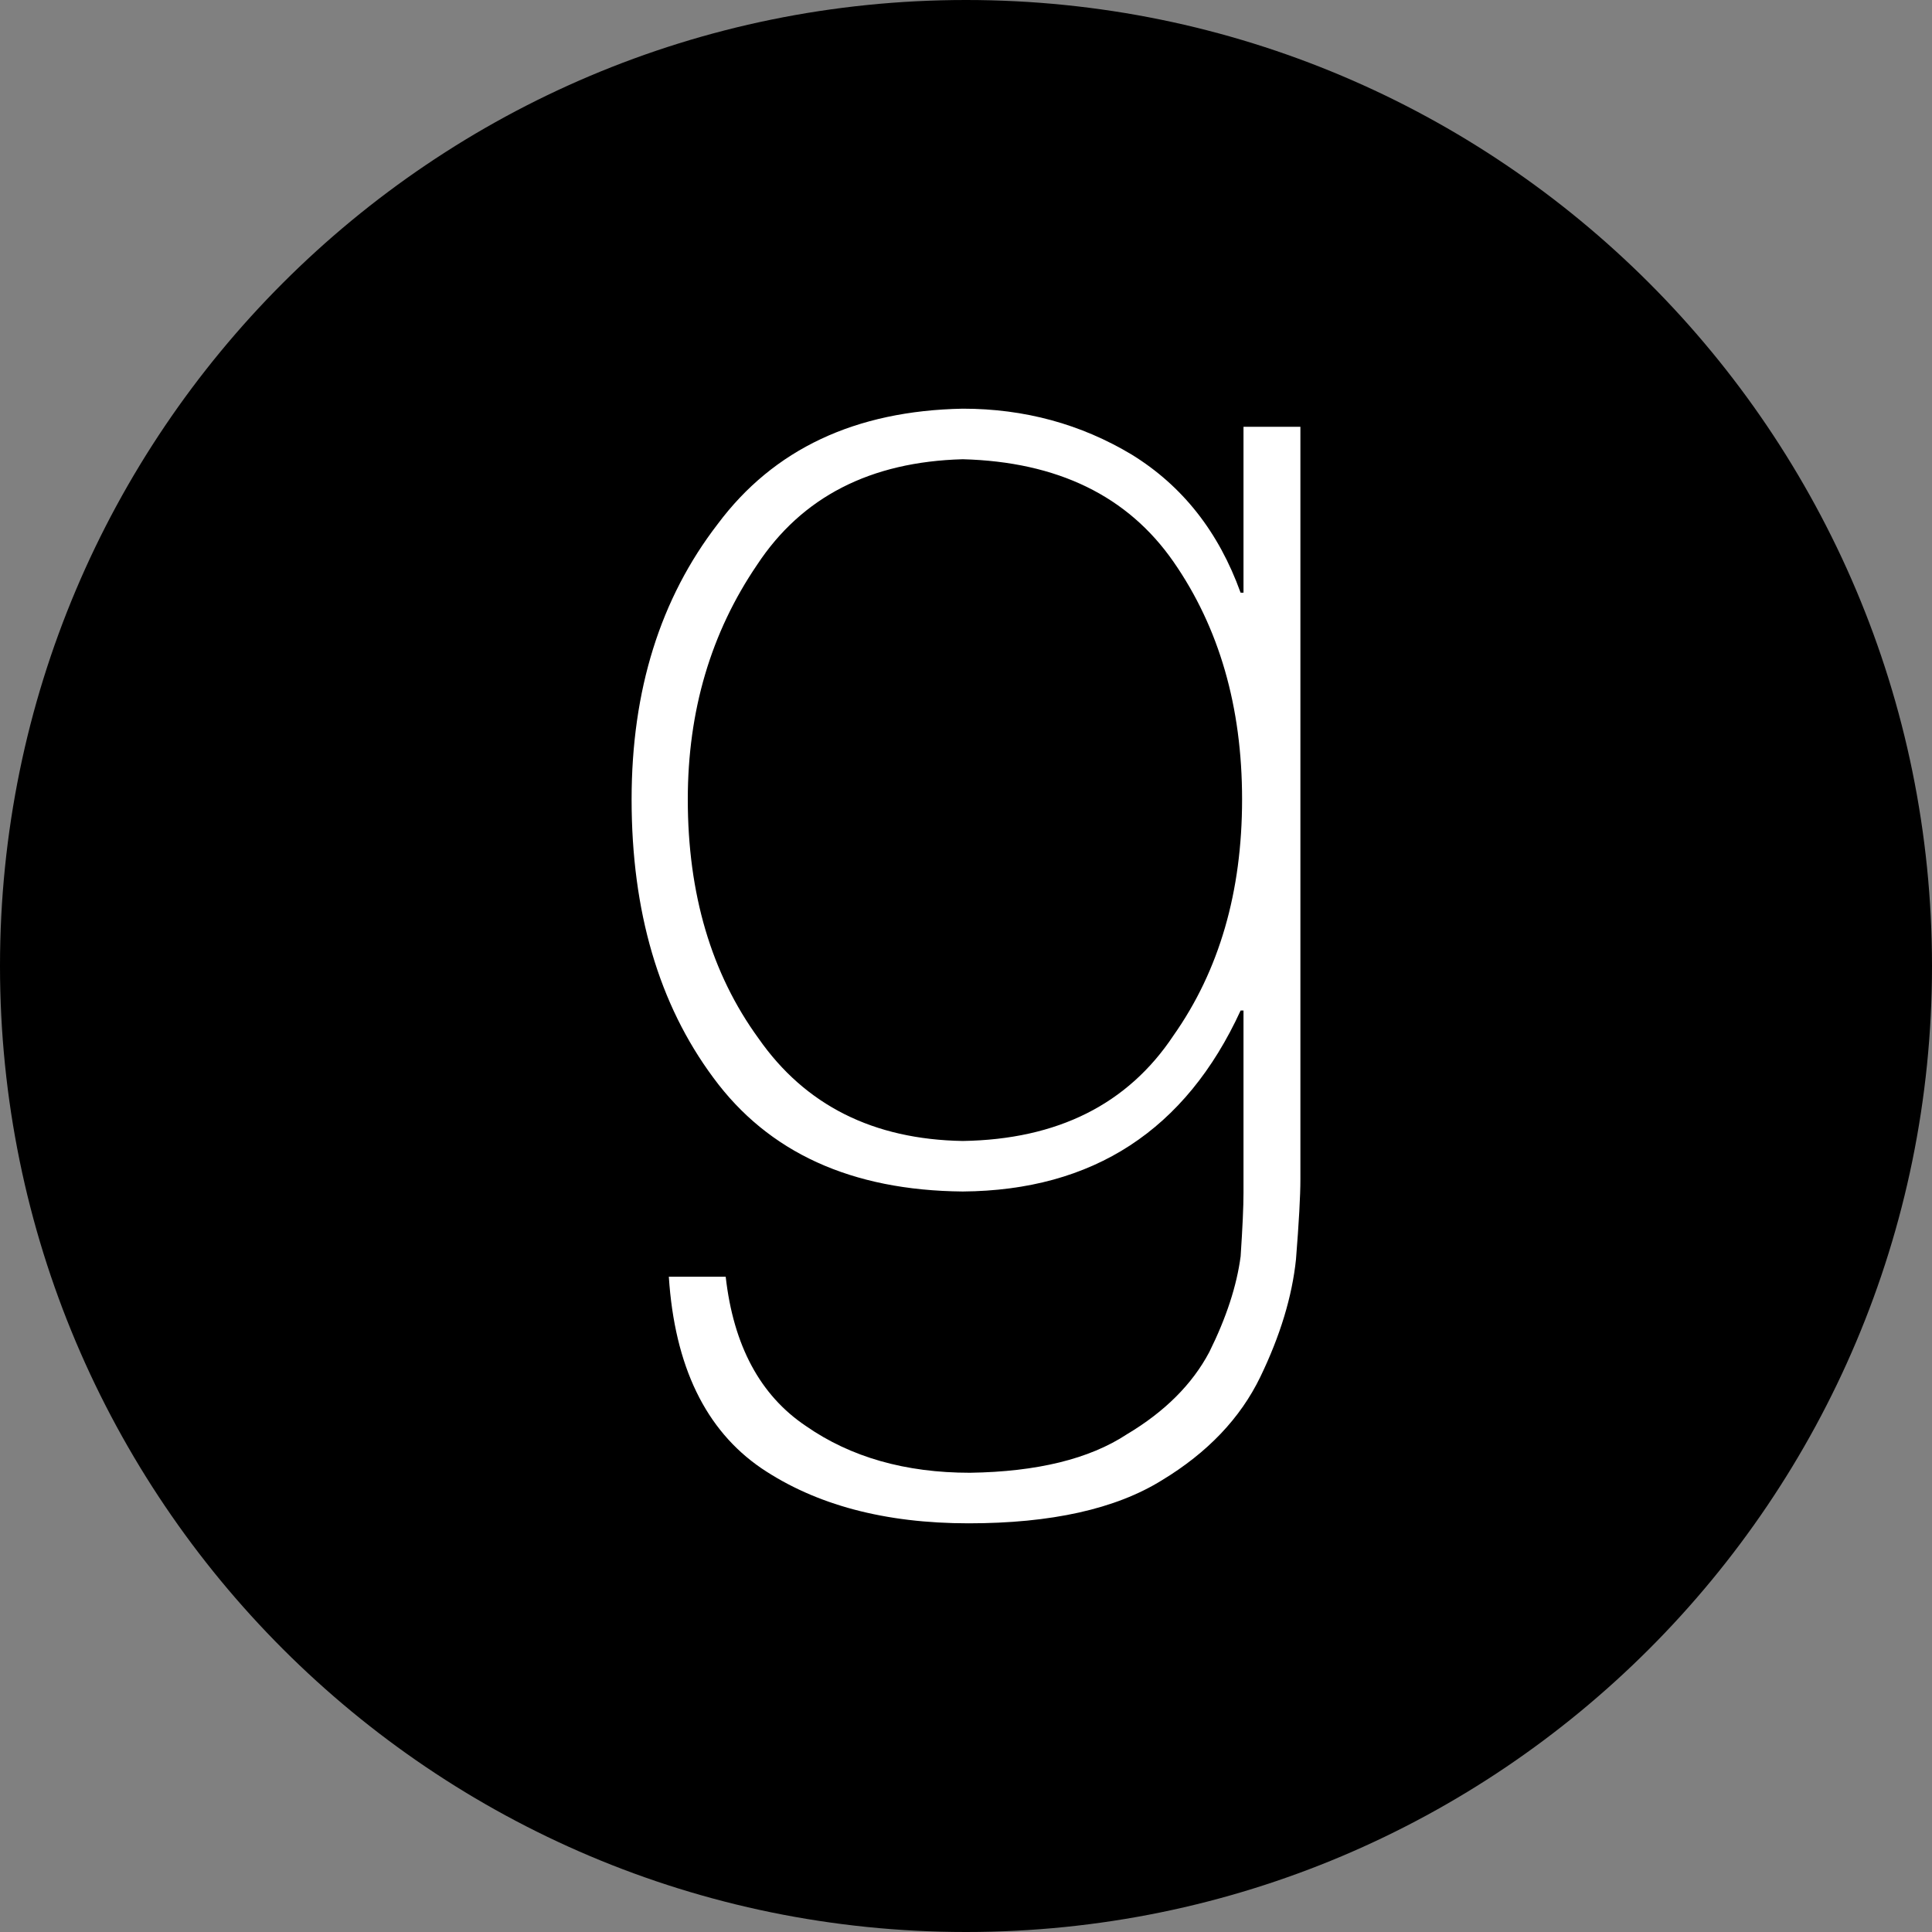
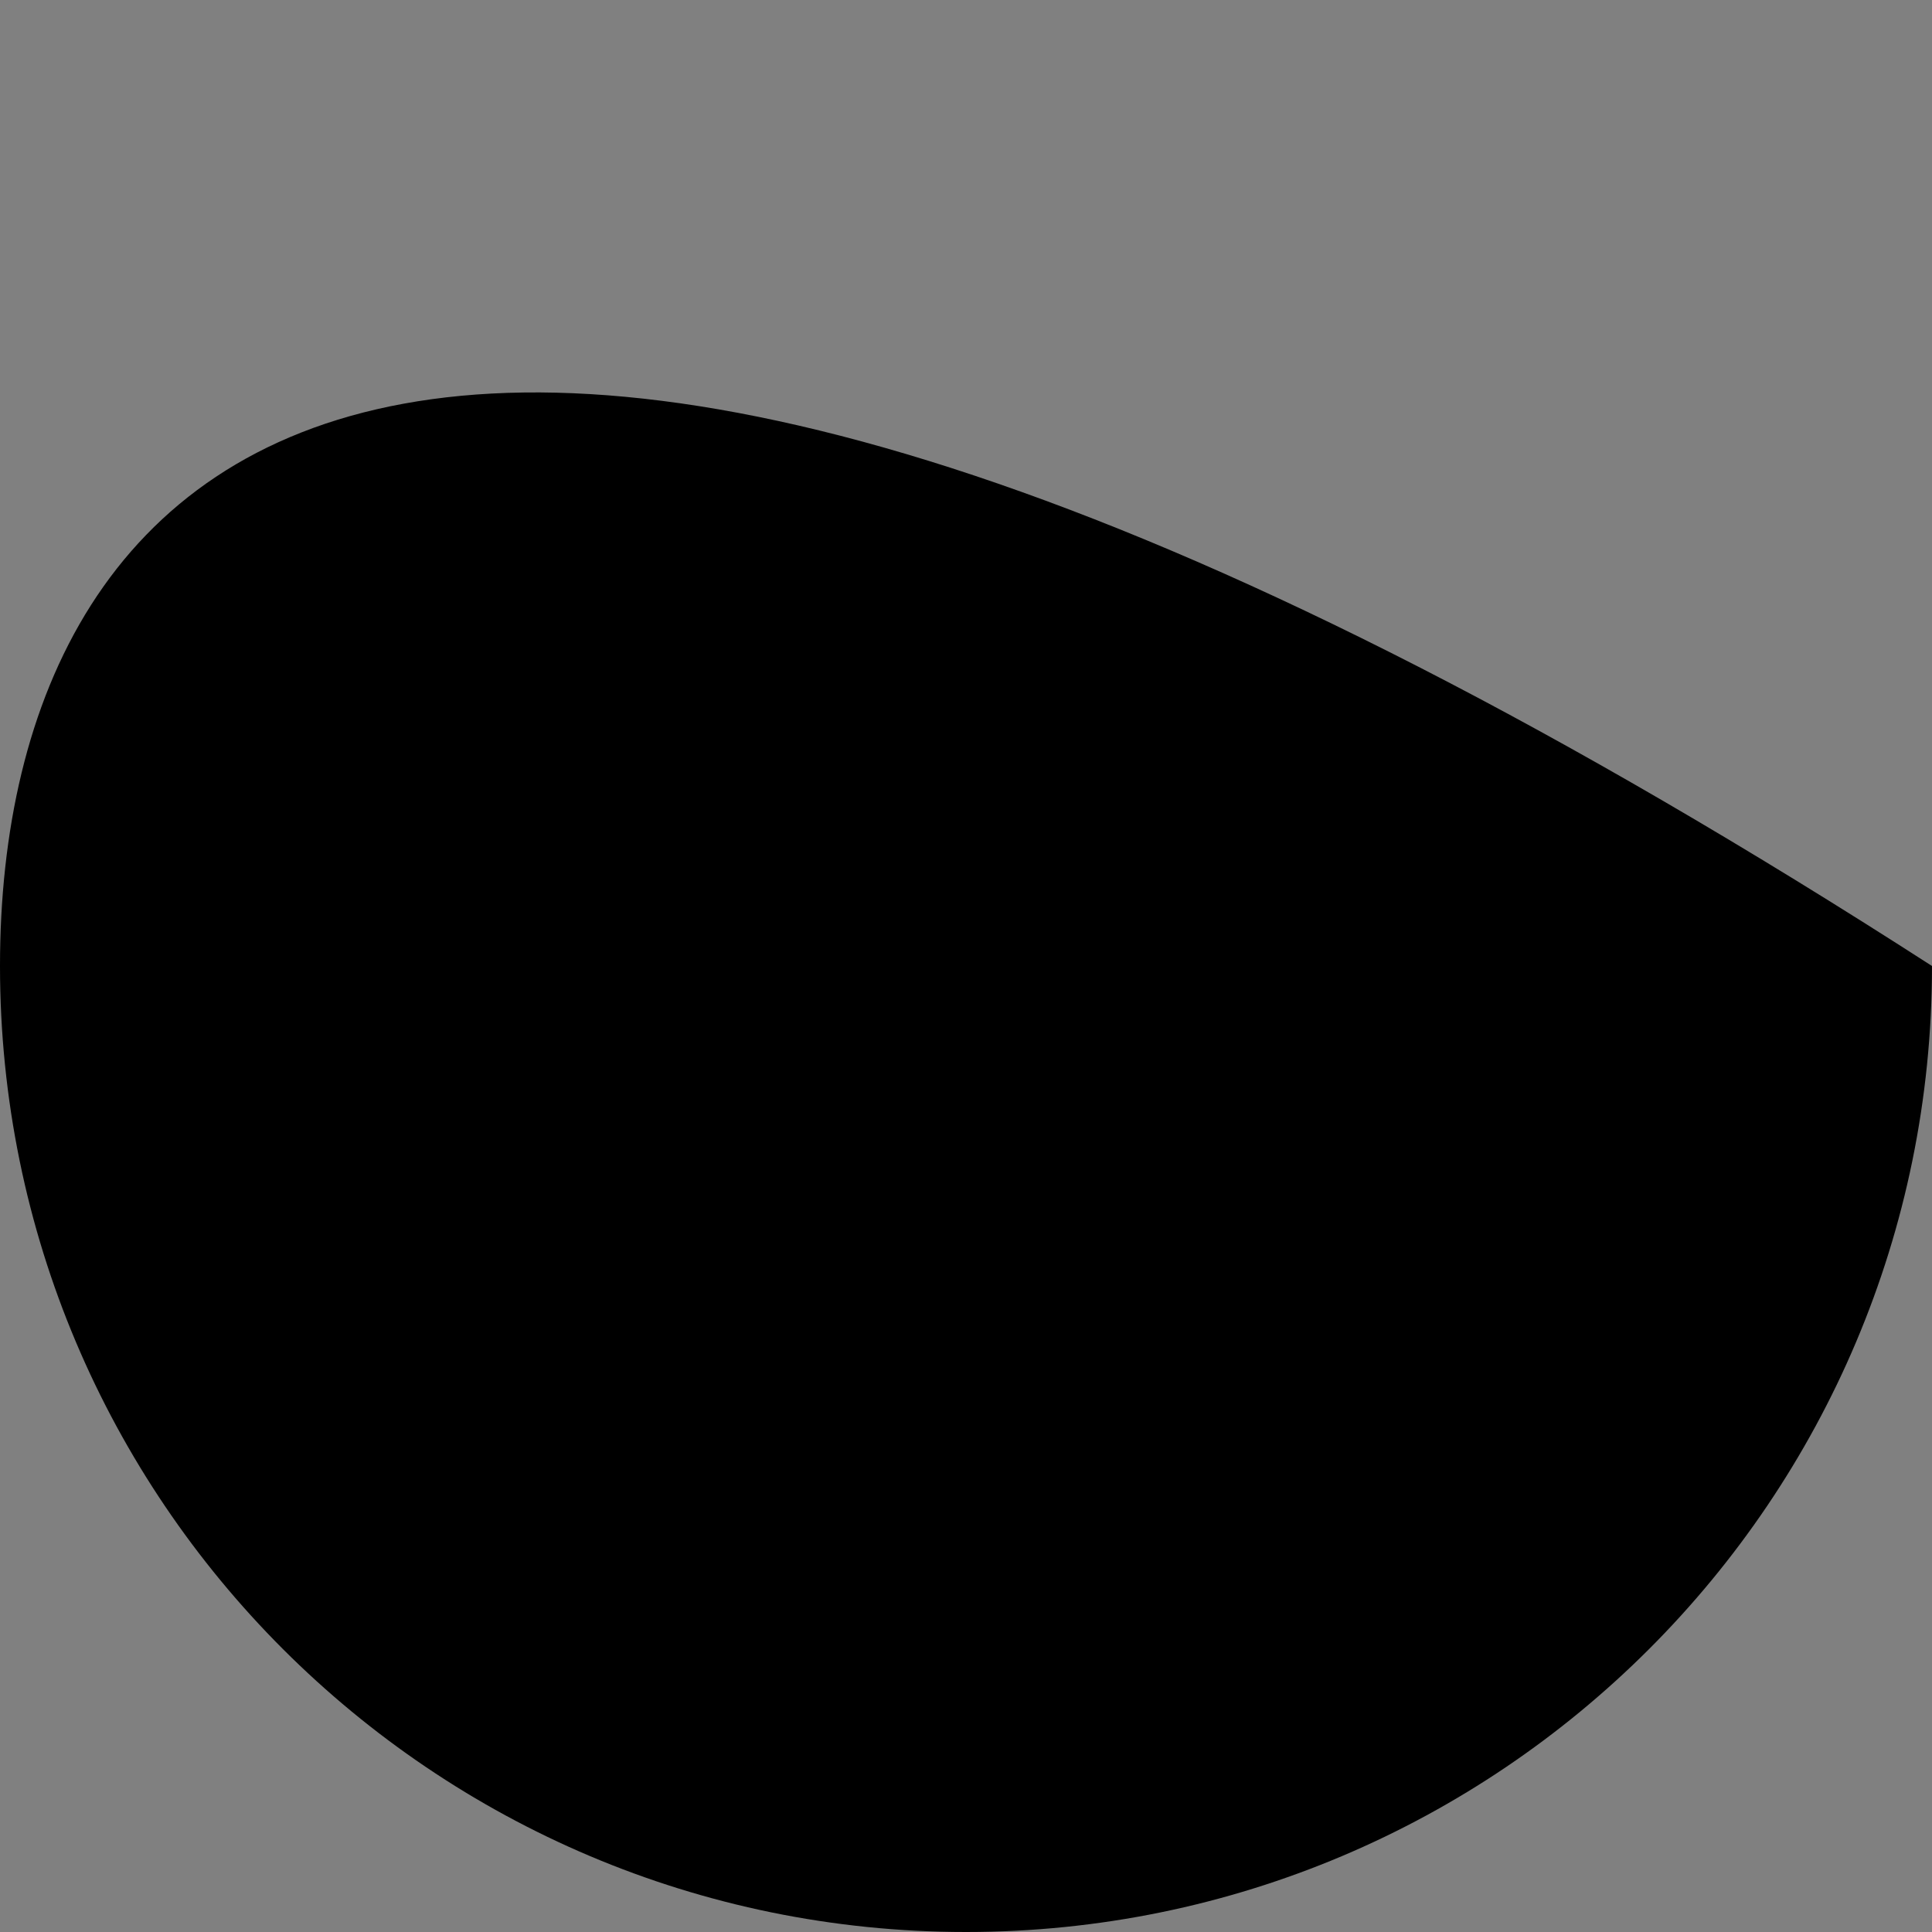
<svg xmlns="http://www.w3.org/2000/svg" xmlns:ns1="http://www.bohemiancoding.com/sketch/ns" width="60px" height="60px" viewBox="0 0 60 60" version="1.1">
  <rect x="0" y="0" width="60" height="60" fill="#808080" stroke="none" />
  <title>goodreads</title>
  <description>Created with Sketch.</description>
  <defs />
  <g id="black" stroke="none" stroke-width="1" fill="none" fill-rule="evenodd" ns1:type="MSPage">
    <g id="goodreads" ns1:type="MSLayerGroup">
-       <path d="M30,60 C46.569,60 60,46.569 60,30 C60,13.431 46.569,0 30,0 C13.431,0 0,13.431 0,30 C0,46.569 13.431,60 30,60 Z" id="goodread" fill="#000000" ns1:type="MSShapeGroup" />
-       <path d="M29.899,37.003 C33.945,36.972 36.822,35.098 38.529,31.382 L38.618,31.382 L38.618,37.049 C38.618,37.472 38.588,38.127 38.529,39.017 C38.407,39.938 38.082,40.929 37.555,41.991 C37.026,42.99 36.172,43.842 34.995,44.544 C33.832,45.309 32.209,45.707 30.125,45.738 C28.116,45.738 26.418,45.254 25.028,44.286 C23.608,43.334 22.778,41.788 22.537,39.649 L20.771,39.649 C20.952,42.428 21.91,44.411 23.646,45.598 C25.337,46.737 27.482,47.308 30.079,47.308 C32.646,47.308 34.647,46.863 36.082,45.972 C37.501,45.114 38.519,44.044 39.139,42.764 C39.758,41.484 40.128,40.265 40.248,39.11 C40.34,37.955 40.385,37.128 40.385,36.628 L40.385,13.255 L38.618,13.255 L38.618,18.407 L38.528,18.407 C37.848,16.518 36.723,15.09 35.152,14.121 C33.567,13.169 31.815,12.692 29.898,12.692 C26.56,12.755 24.023,13.949 22.288,16.276 C20.506,18.586 19.615,21.436 19.615,24.824 C19.615,28.306 20.46,31.186 22.151,33.466 C23.859,35.793 26.441,36.972 29.899,37.003 L29.899,37.003 Z M23.512,17.541 C24.9,15.433 27.029,14.34 29.899,14.262 C32.843,14.341 35.024,15.402 36.445,17.448 C37.864,19.493 38.574,21.952 38.574,24.825 C38.574,27.698 37.864,30.141 36.445,32.156 C35.024,34.295 32.843,35.387 29.899,35.434 C27.121,35.387 25.006,34.326 23.557,32.249 C22.091,30.235 21.36,27.76 21.36,24.825 C21.36,22.077 22.077,19.649 23.512,17.541 L23.512,17.541 Z" fill="#FFFFFF" ns1:type="MSShapeGroup" />
+       <path d="M30,60 C46.569,60 60,46.569 60,30 C13.431,0 0,13.431 0,30 C0,46.569 13.431,60 30,60 Z" id="goodread" fill="#000000" ns1:type="MSShapeGroup" />
    </g>
  </g>
</svg>